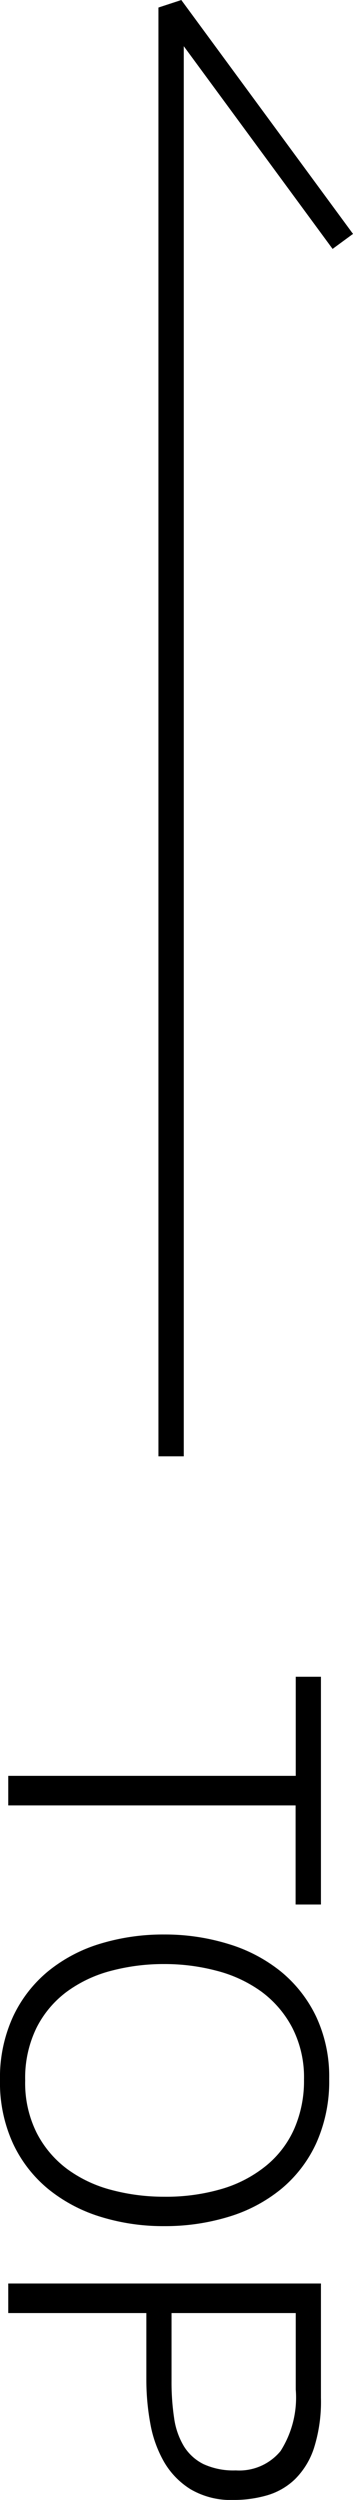
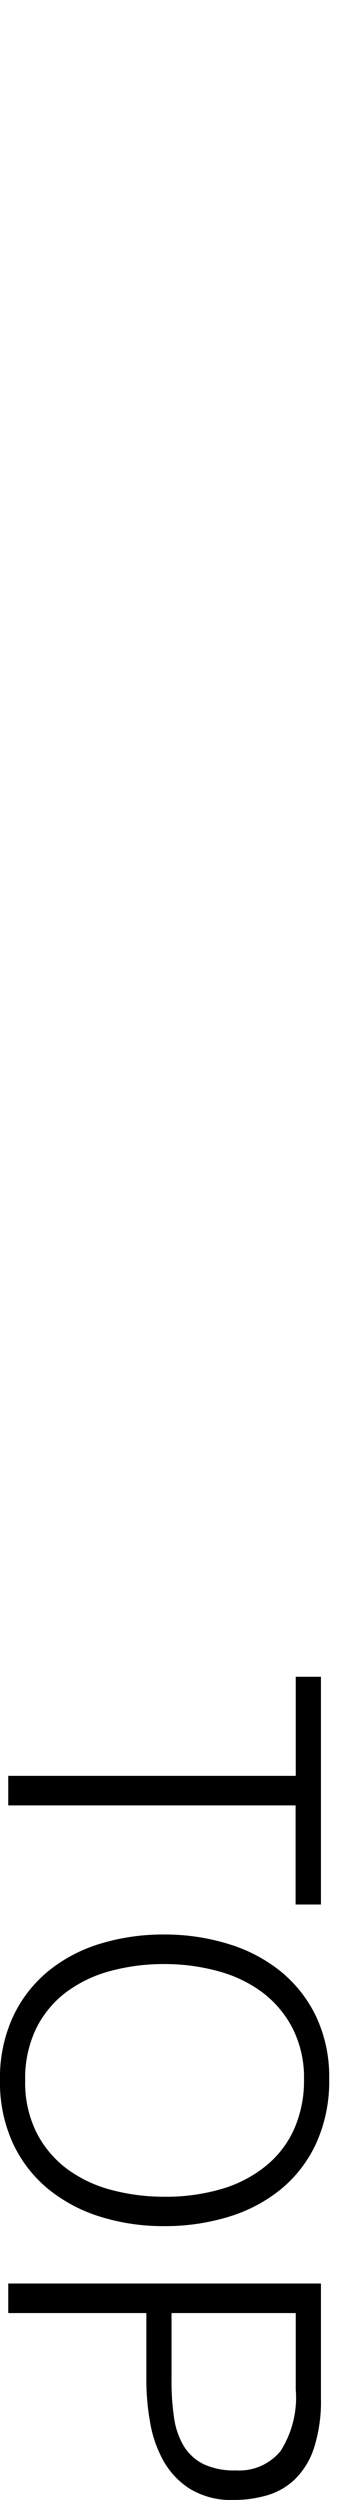
<svg xmlns="http://www.w3.org/2000/svg" width="9.754" height="69.022" viewBox="0 0 9.754 69.022">
-   <path data-name="パス 1583" d="M4.728 40.208v-40l4.744 6.457" fill="none" stroke="#000" stroke-linejoin="bevel" stroke-width=".7" />
  <path data-name="パス 1590" d="M8.868 46.294v6.288h-.7v-2.736H.228v-.816h7.944v-2.736zM4.536 53.41a5.939 5.939 0 011.776.262 4.271 4.271 0 011.446.758 3.624 3.624 0 01.978 1.248 3.894 3.894 0 01.36 1.716 4.161 4.161 0 01-.354 1.77 3.577 3.577 0 01-.972 1.272 4.205 4.205 0 01-1.452.768 6 6 0 01-1.782.258 5.839 5.839 0 01-1.758-.258 4.28 4.28 0 01-1.44-.762 3.594 3.594 0 01-.978-1.26A4.032 4.032 0 010 57.43a4.032 4.032 0 01.36-1.752 3.594 3.594 0 01.978-1.26 4.2 4.2 0 011.44-.756 5.967 5.967 0 011.758-.252zm-3.84 4.032a3.074 3.074 0 00.318 1.446 2.884 2.884 0 00.846 1 3.6 3.6 0 001.224.576 5.6 5.6 0 001.452.186 5.43 5.43 0 001.614-.222 3.5 3.5 0 001.218-.646 2.755 2.755 0 00.768-1.02 3.3 3.3 0 00.264-1.344 3 3 0 00-.324-1.434 2.917 2.917 0 00-.858-1 3.669 3.669 0 00-1.23-.572 5.6 5.6 0 00-1.452-.186 5.648 5.648 0 00-1.464.186 3.6 3.6 0 00-1.224.576 2.826 2.826 0 00-.84 1 3.151 3.151 0 00-.312 1.454zm-.468 5.604h8.64v3.156a4.238 4.238 0 01-.192 1.386 2.143 2.143 0 01-.528.864 1.859 1.859 0 01-.774.444 3.3 3.3 0 01-.918.126 2.2 2.2 0 01-1.188-.294 2.17 2.17 0 01-.738-.762 3.282 3.282 0 01-.378-1.062 6.661 6.661 0 01-.108-1.194v-1.848H.228zm4.512 2.688a6.664 6.664 0 00.072 1.032 2.058 2.058 0 00.27.774 1.337 1.337 0 00.54.492 1.976 1.976 0 00.894.174 1.477 1.477 0 001.236-.534 2.751 2.751 0 00.42-1.7v-2.11H4.74z" />
</svg>